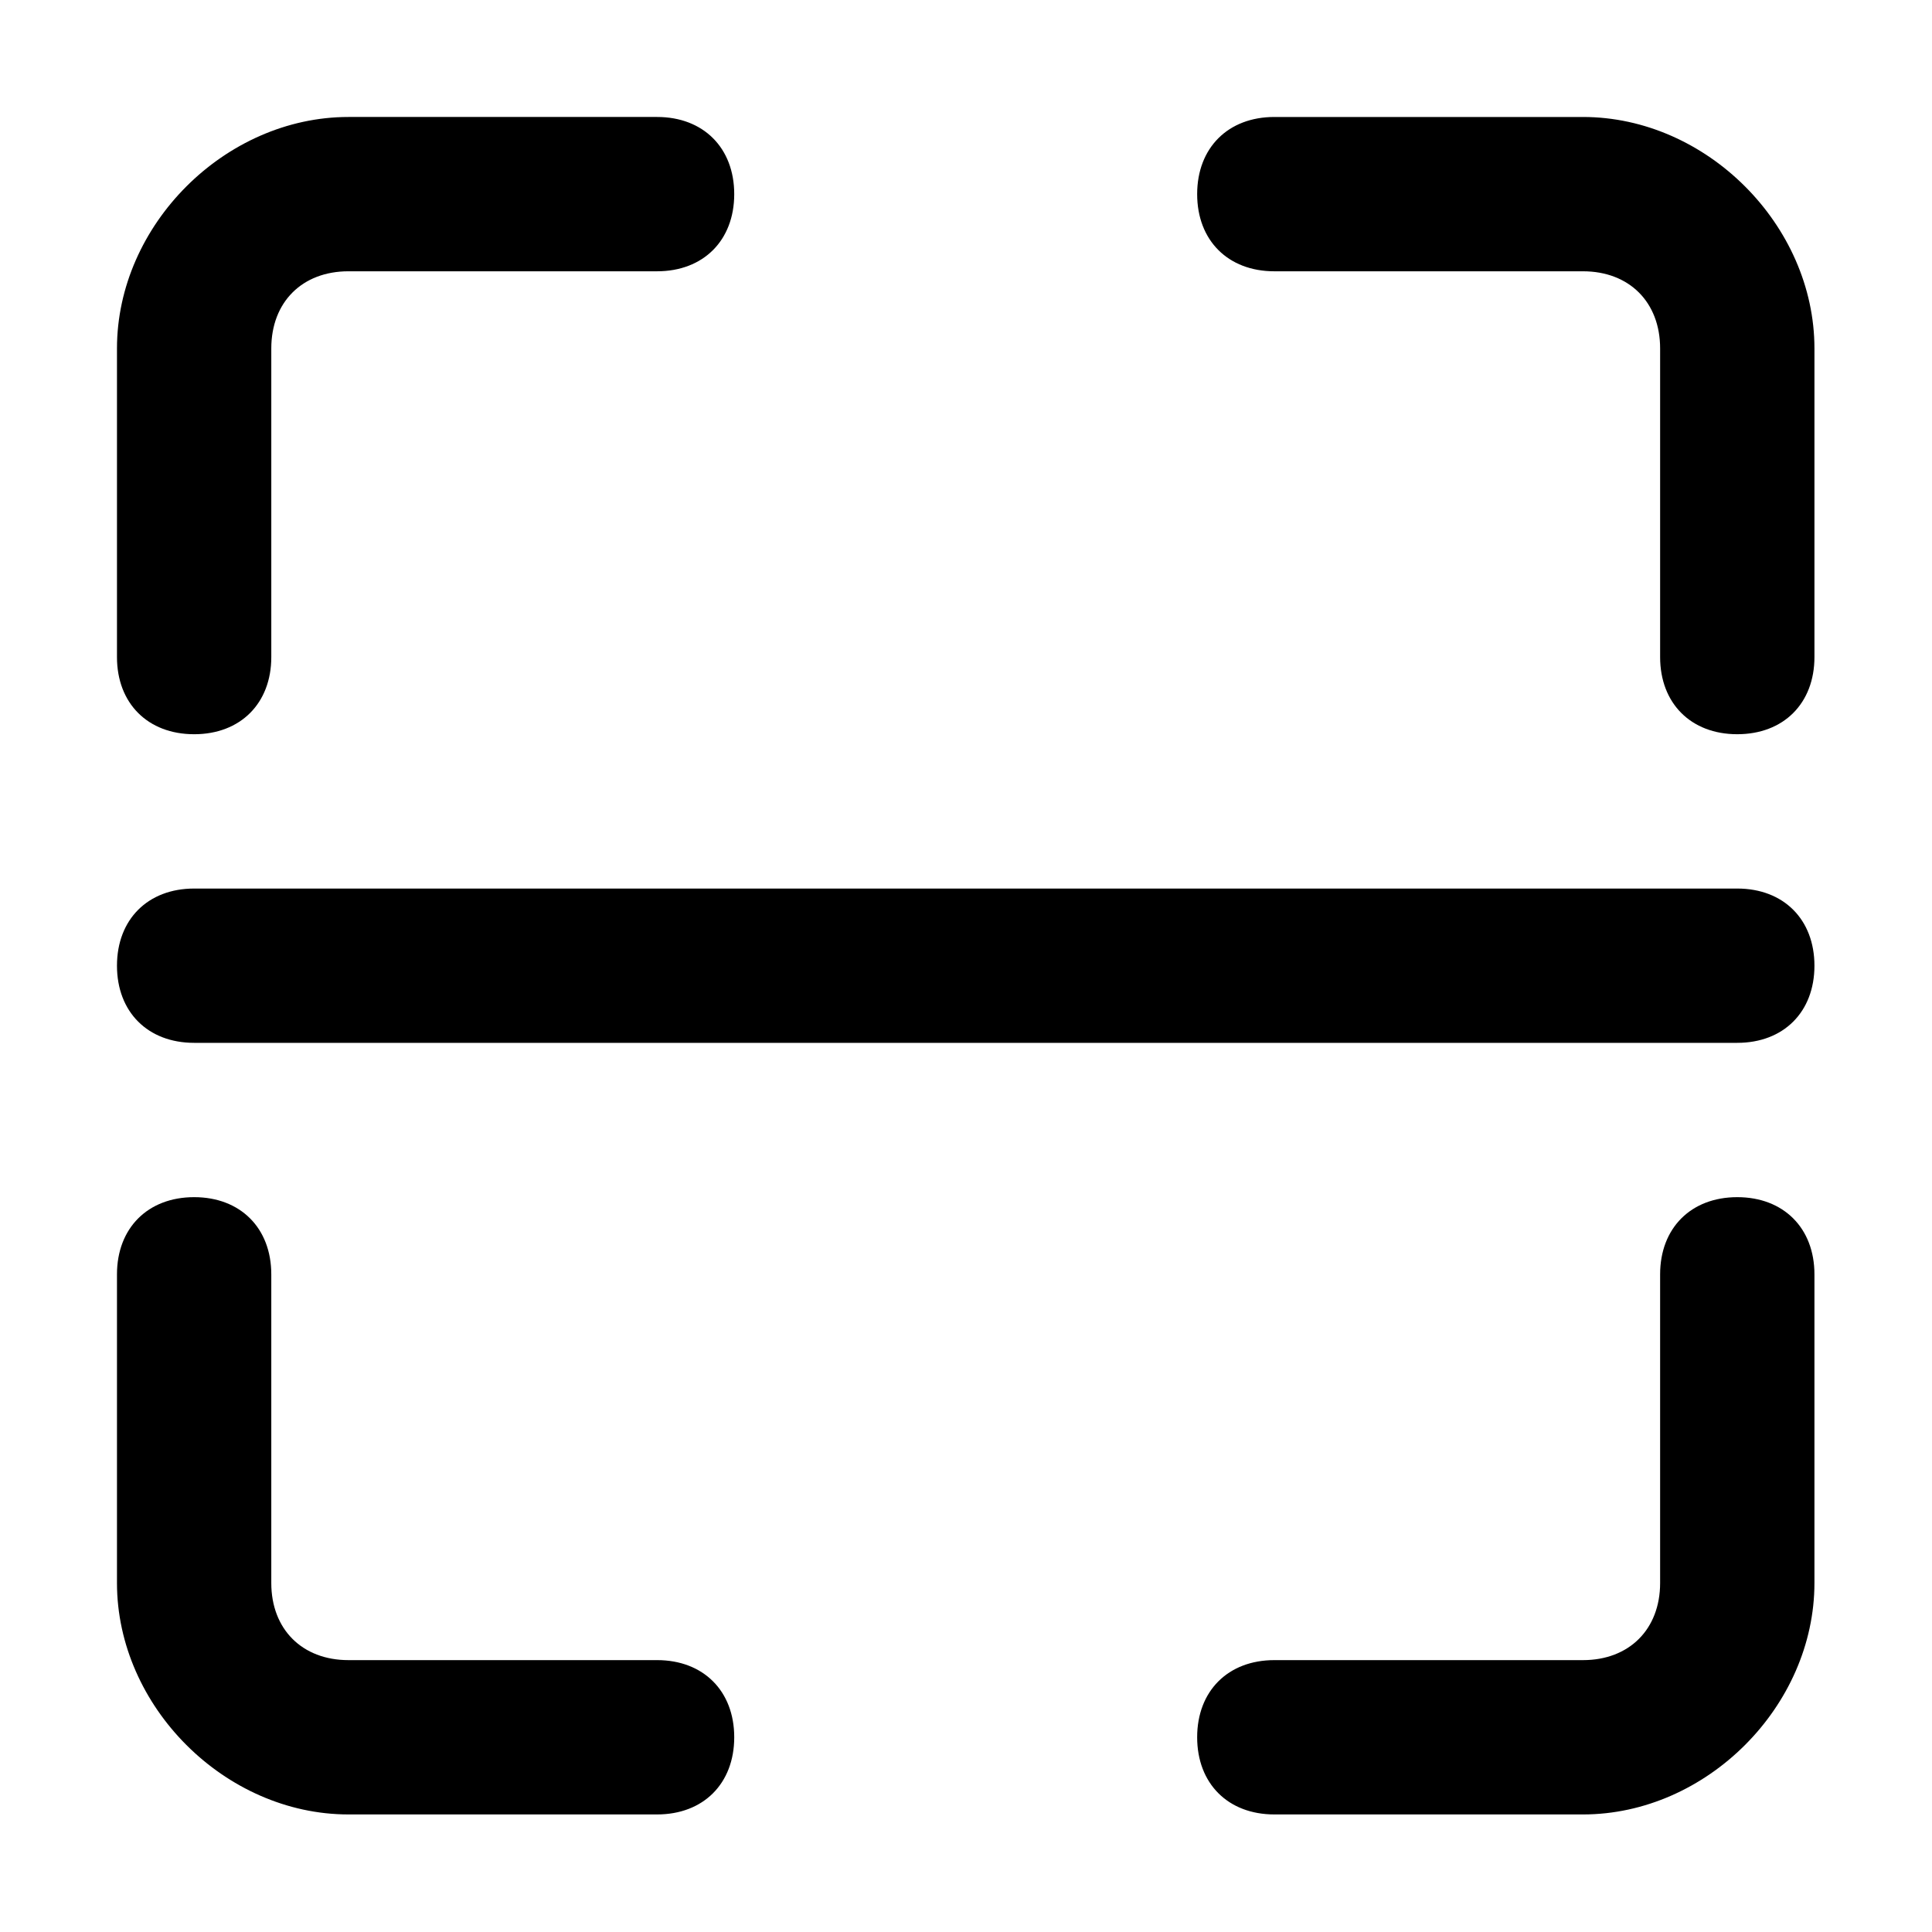
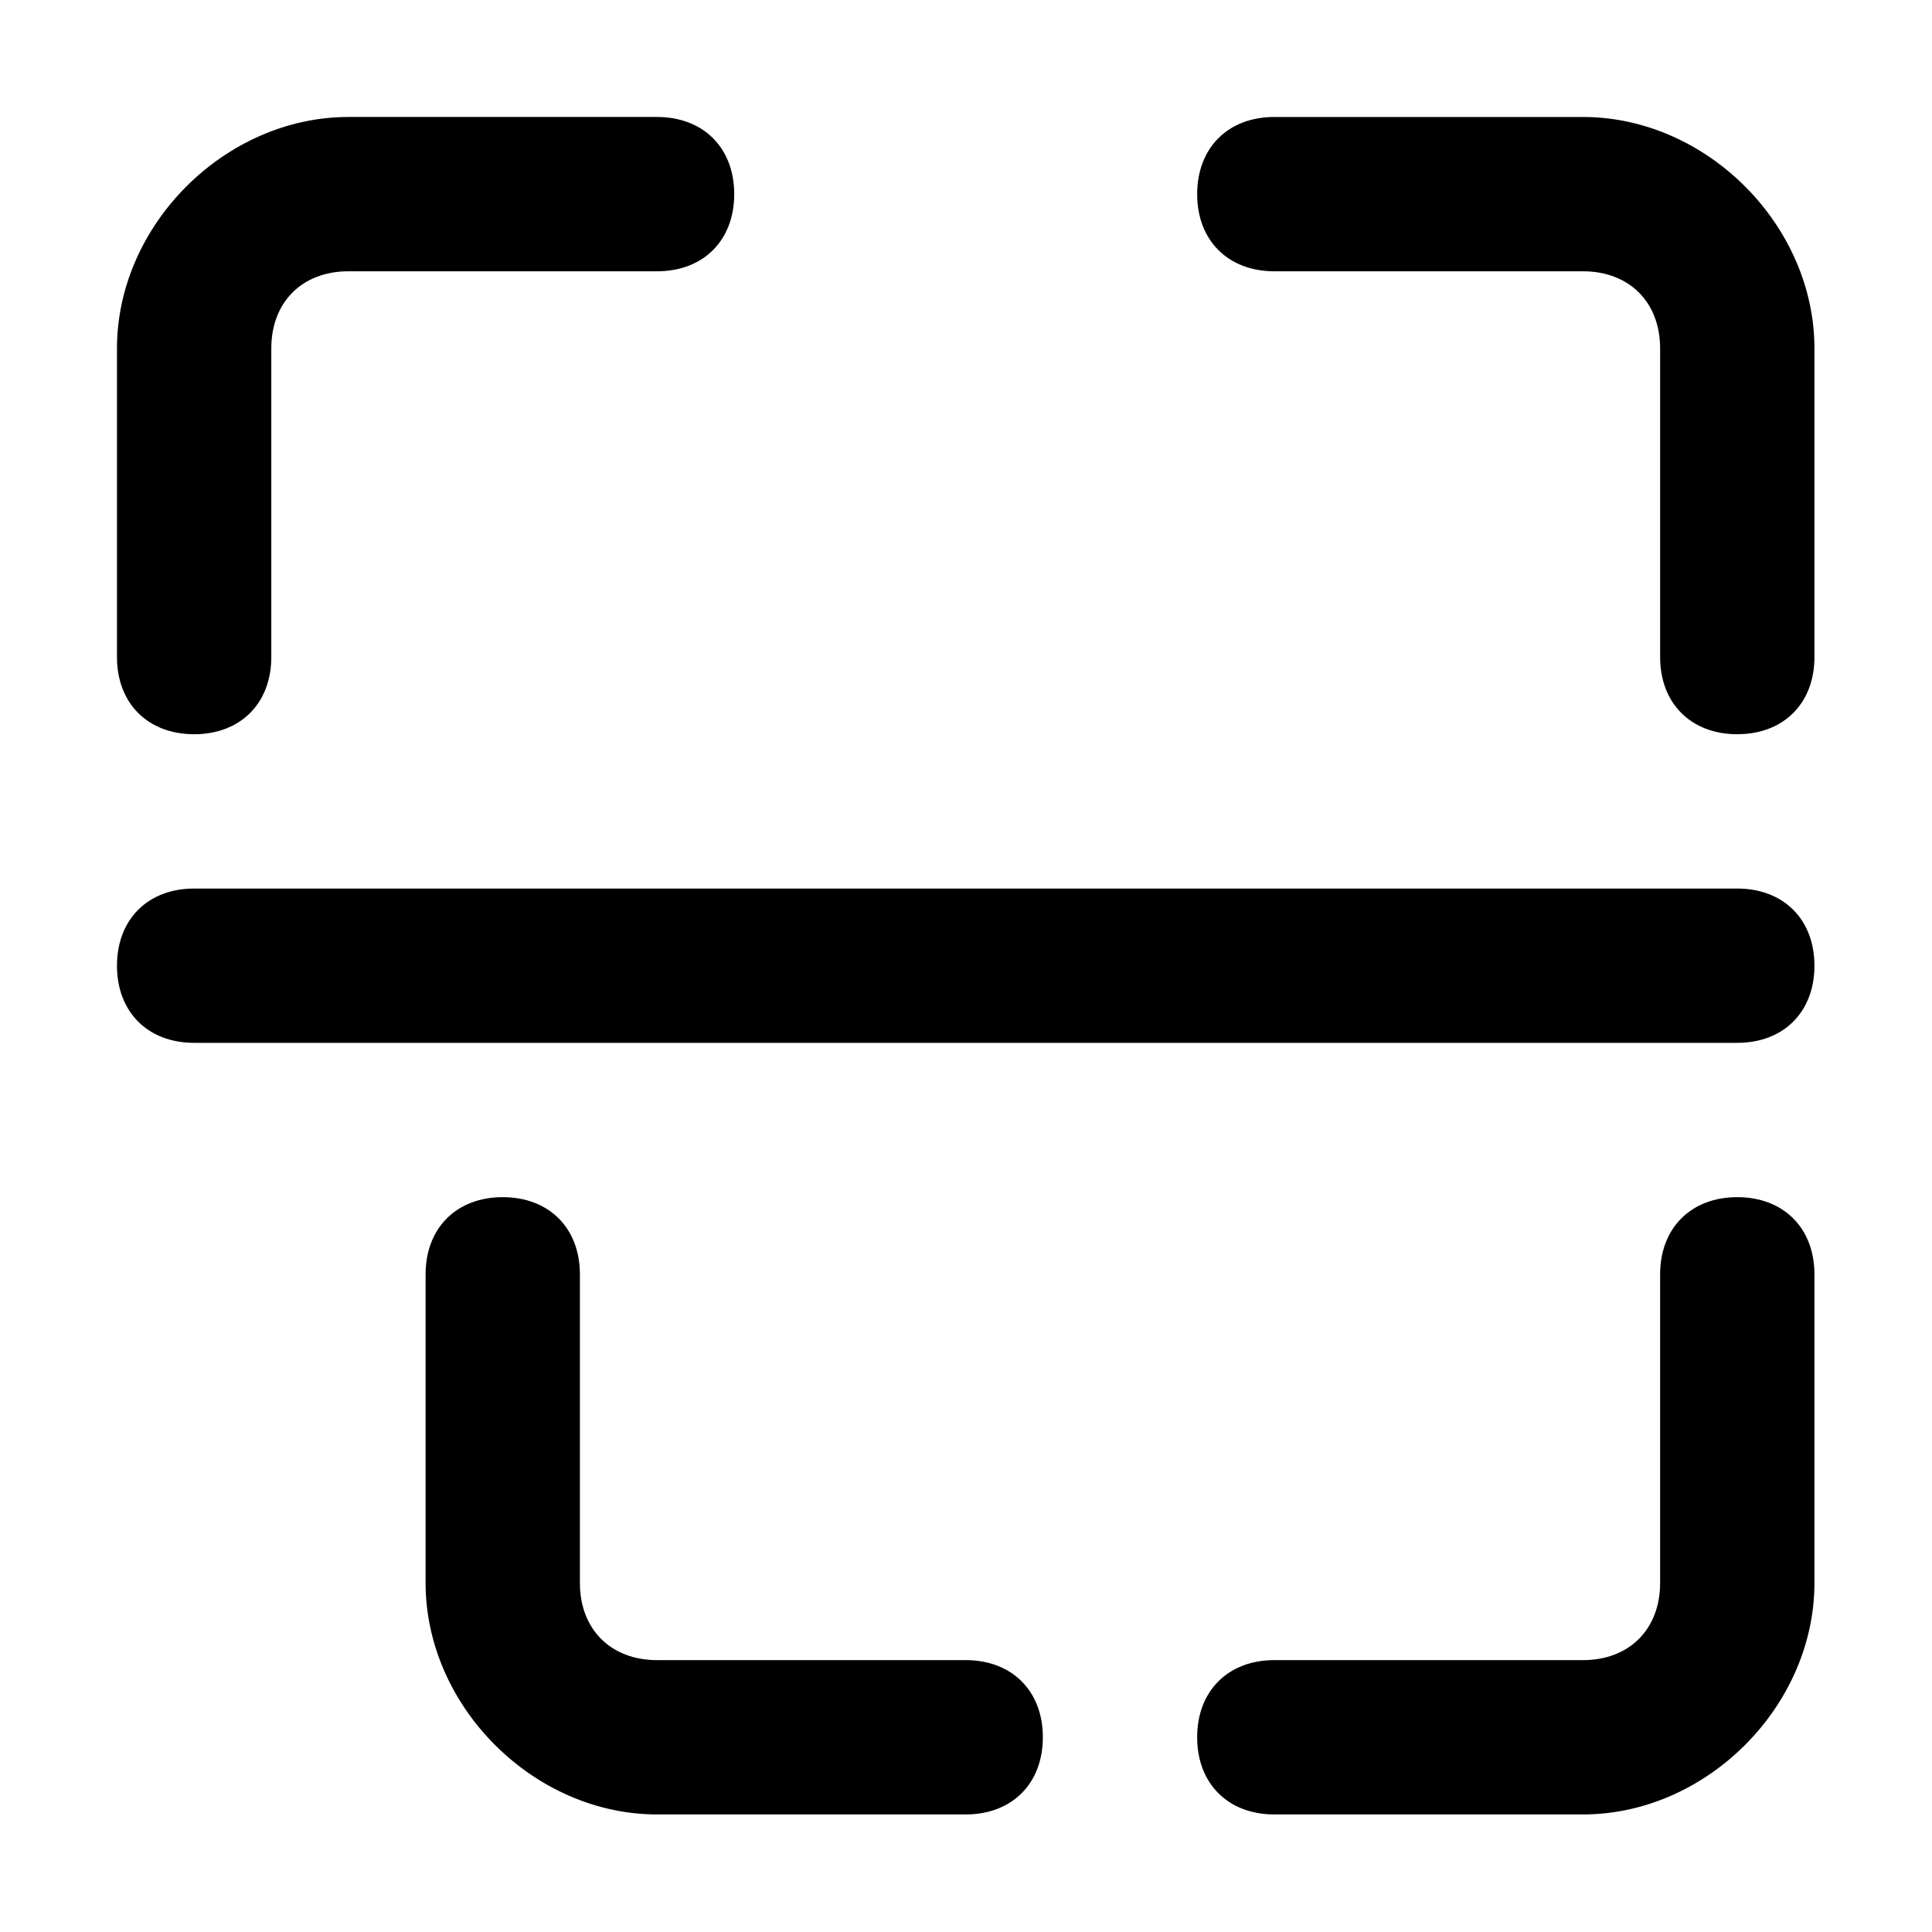
<svg xmlns="http://www.w3.org/2000/svg" t="1608272883592" class="icon" viewBox="0 0 1024 1024" version="1.1" p-id="3169" width="200" height="200">
  <defs>
    <style type="text/css" />
  </defs>
-   <path d="M102.894 389.154c-24.53 0-40.894-16.348-40.894-40.894l0-163.574c0-65.44 57.247-122.687 122.687-122.687l163.574 0c24.547 0 40.894 16.364 40.894 40.894s-16.348 40.894-40.894 40.894l-163.574 0c-24.547 0-40.894 16.348-40.894 40.894l0 163.58c0 24.547-16.364 40.894-40.899 40.894zM348.261 961.691l-163.574 0c-65.44 0-122.687-57.247-122.687-122.675l0-163.585c0-24.547 16.364-40.911 40.894-40.911s40.894 16.364 40.894 40.911l0 163.585c0 24.518 16.348 40.882 40.894 40.882l163.58 0c24.547 0 40.894 16.364 40.894 40.882 0 24.546-16.347 40.91-40.894 40.91zM839.016 961.691l-163.585 0c-24.547 0-40.911-16.364-40.911-40.911 0-24.518 16.364-40.882 40.911-40.882l163.585 0c24.518 0 40.882-16.364 40.882-40.882l0-163.585c0-24.547 16.364-40.911 40.882-40.911 24.546 0 40.911 16.364 40.911 40.911l0 163.585c0 65.428-57.247 122.675-122.675 122.675zM920.781 389.154c-24.518 0-40.882-16.348-40.882-40.894l0-163.574c0-24.547-16.364-40.894-40.882-40.894l-163.585 0c-24.547 0-40.911-16.364-40.911-40.894s16.364-40.894 40.911-40.894l163.585 0c65.428 0 122.675 57.247 122.675 122.687l0 163.568c0 24.546-16.364 40.894-40.91 40.894zM920.781 552.728l-817.887 0c-24.53 0-40.894-16.336-40.894-40.883 0-24.53 16.364-40.894 40.894-40.894l817.887 0c24.547 0 40.911 16.348 40.911 40.894s-16.364 40.883-40.911 40.883z" p-id="3170" />
+   <path d="M102.894 389.154c-24.53 0-40.894-16.348-40.894-40.894l0-163.574c0-65.44 57.247-122.687 122.687-122.687l163.574 0c24.547 0 40.894 16.364 40.894 40.894s-16.348 40.894-40.894 40.894l-163.574 0c-24.547 0-40.894 16.348-40.894 40.894l0 163.58c0 24.547-16.364 40.894-40.899 40.894zM348.261 961.691c-65.44 0-122.687-57.247-122.687-122.675l0-163.585c0-24.547 16.364-40.911 40.894-40.911s40.894 16.364 40.894 40.911l0 163.585c0 24.518 16.348 40.882 40.894 40.882l163.58 0c24.547 0 40.894 16.364 40.894 40.882 0 24.546-16.347 40.91-40.894 40.91zM839.016 961.691l-163.585 0c-24.547 0-40.911-16.364-40.911-40.911 0-24.518 16.364-40.882 40.911-40.882l163.585 0c24.518 0 40.882-16.364 40.882-40.882l0-163.585c0-24.547 16.364-40.911 40.882-40.911 24.546 0 40.911 16.364 40.911 40.911l0 163.585c0 65.428-57.247 122.675-122.675 122.675zM920.781 389.154c-24.518 0-40.882-16.348-40.882-40.894l0-163.574c0-24.547-16.364-40.894-40.882-40.894l-163.585 0c-24.547 0-40.911-16.364-40.911-40.894s16.364-40.894 40.911-40.894l163.585 0c65.428 0 122.675 57.247 122.675 122.687l0 163.568c0 24.546-16.364 40.894-40.91 40.894zM920.781 552.728l-817.887 0c-24.53 0-40.894-16.336-40.894-40.883 0-24.53 16.364-40.894 40.894-40.894l817.887 0c24.547 0 40.911 16.348 40.911 40.894s-16.364 40.883-40.911 40.883z" p-id="3170" />
</svg>